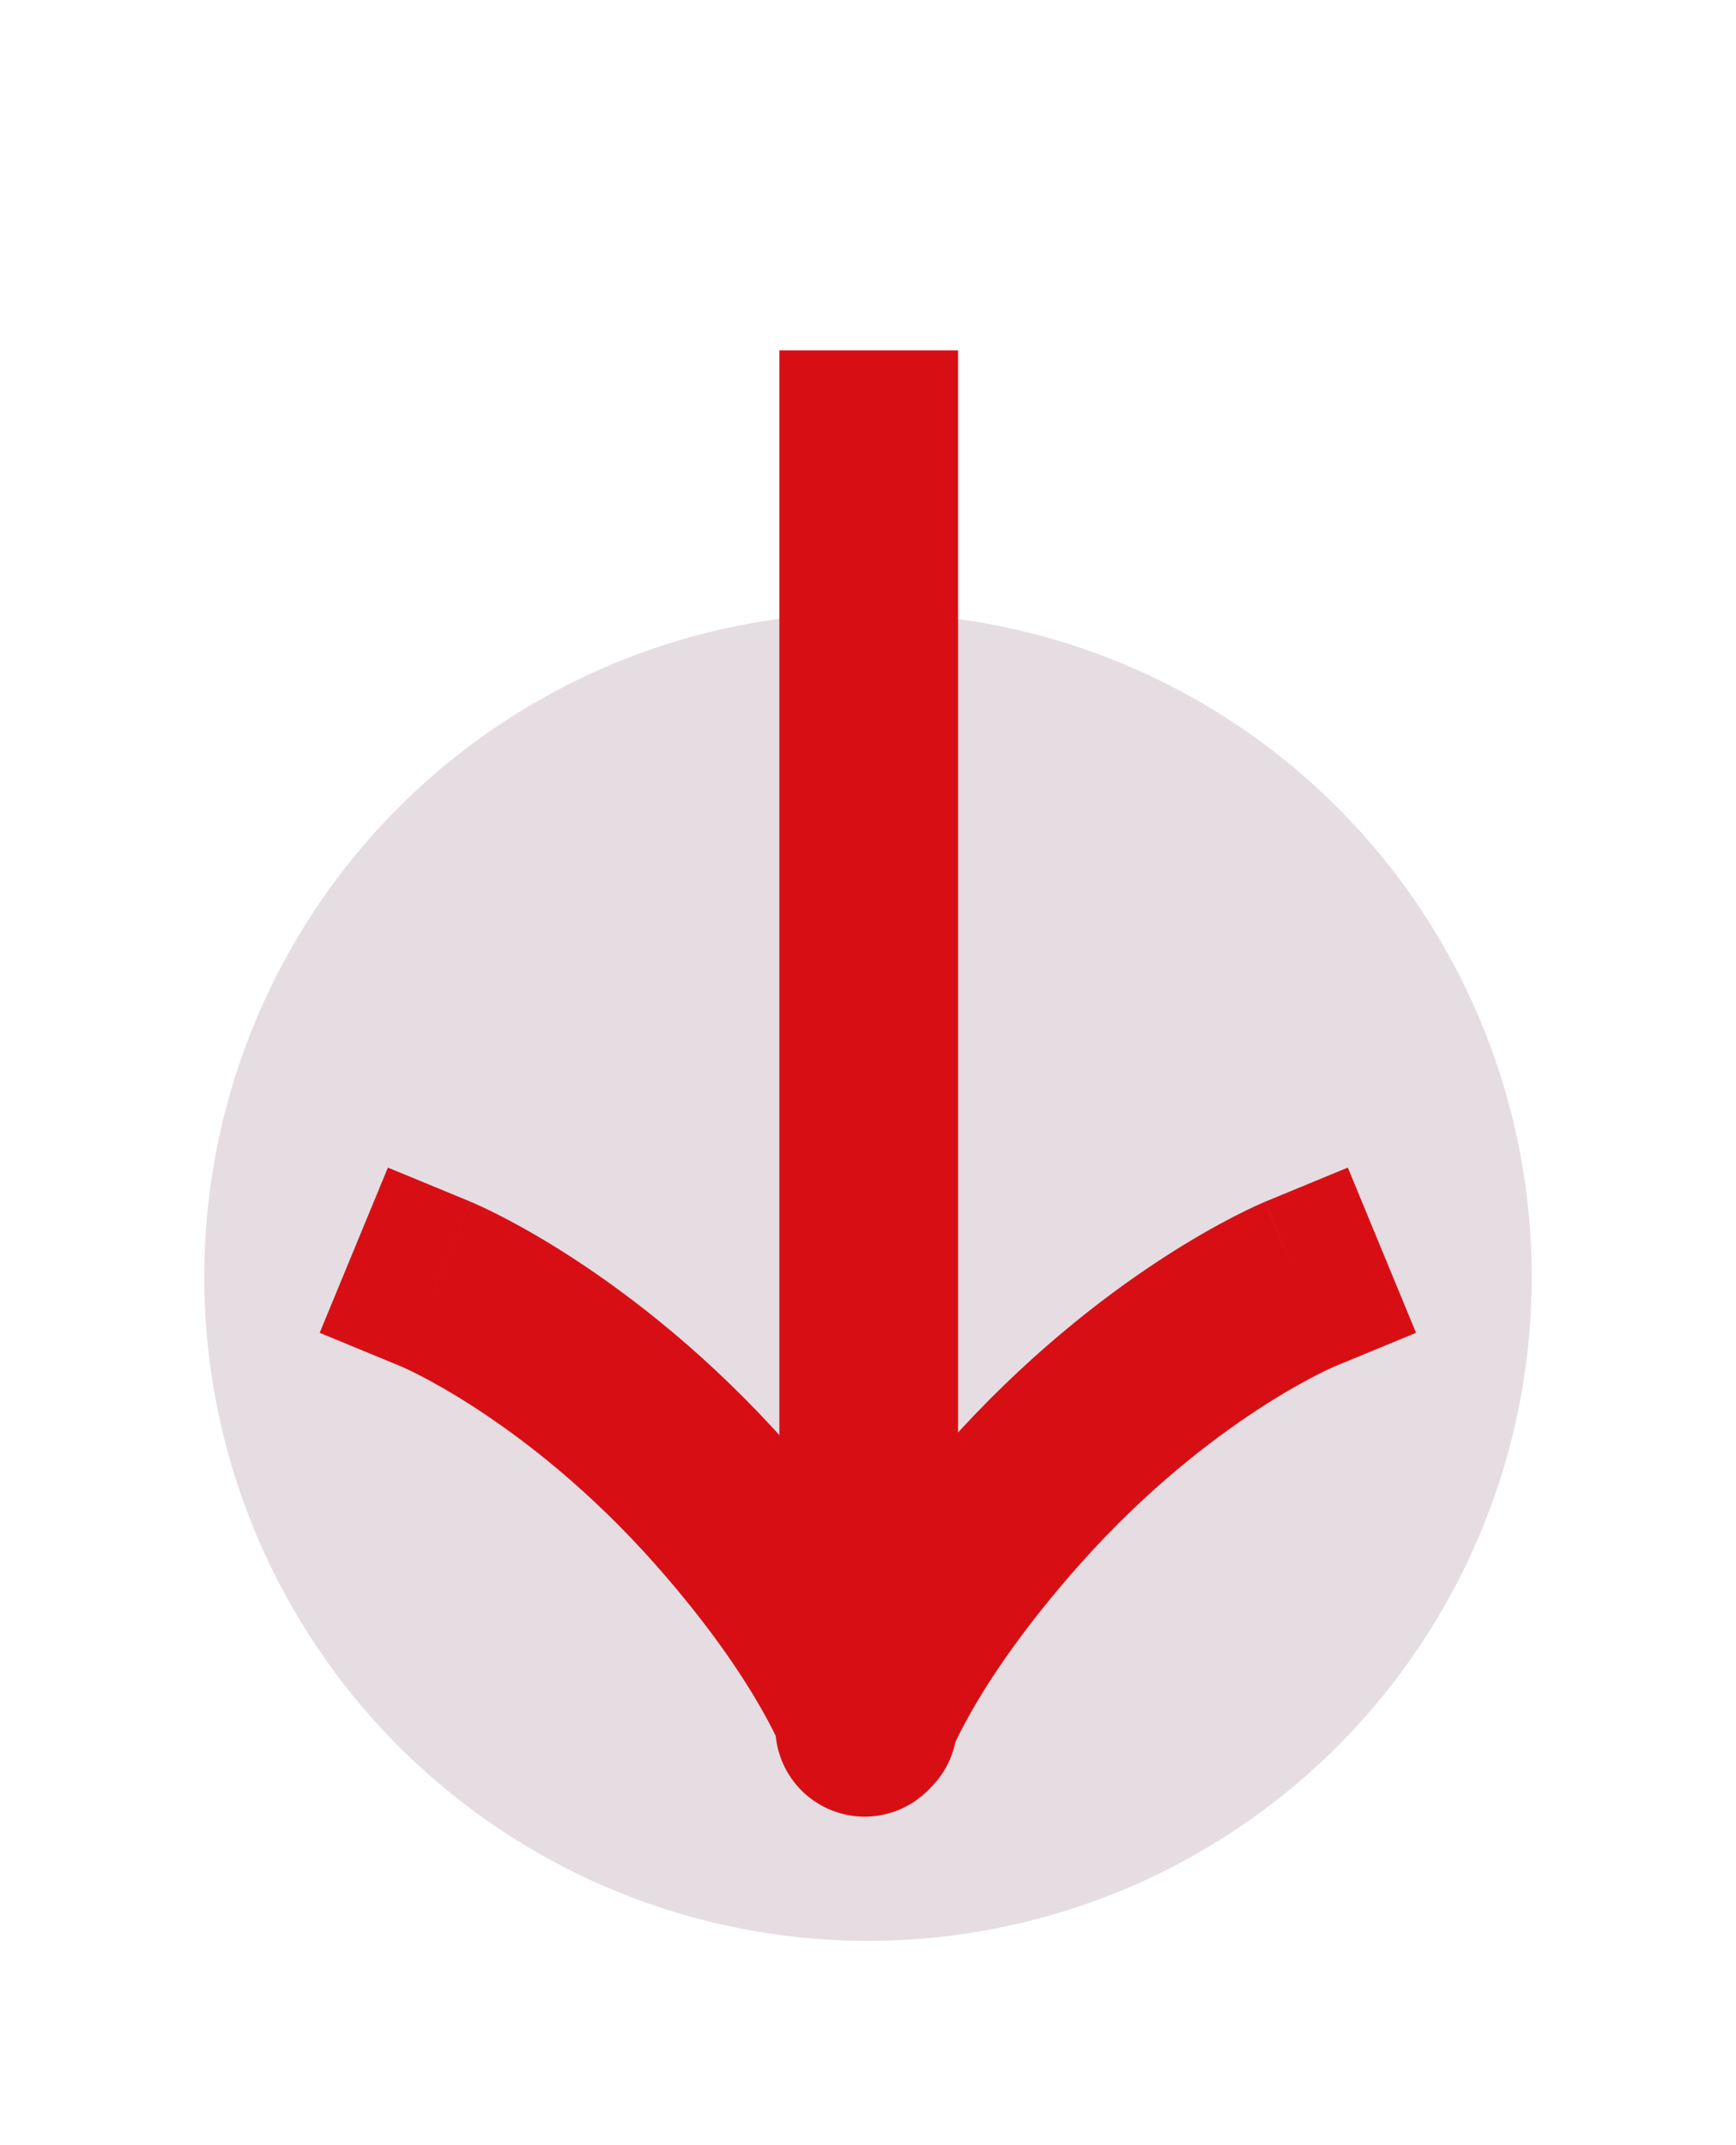
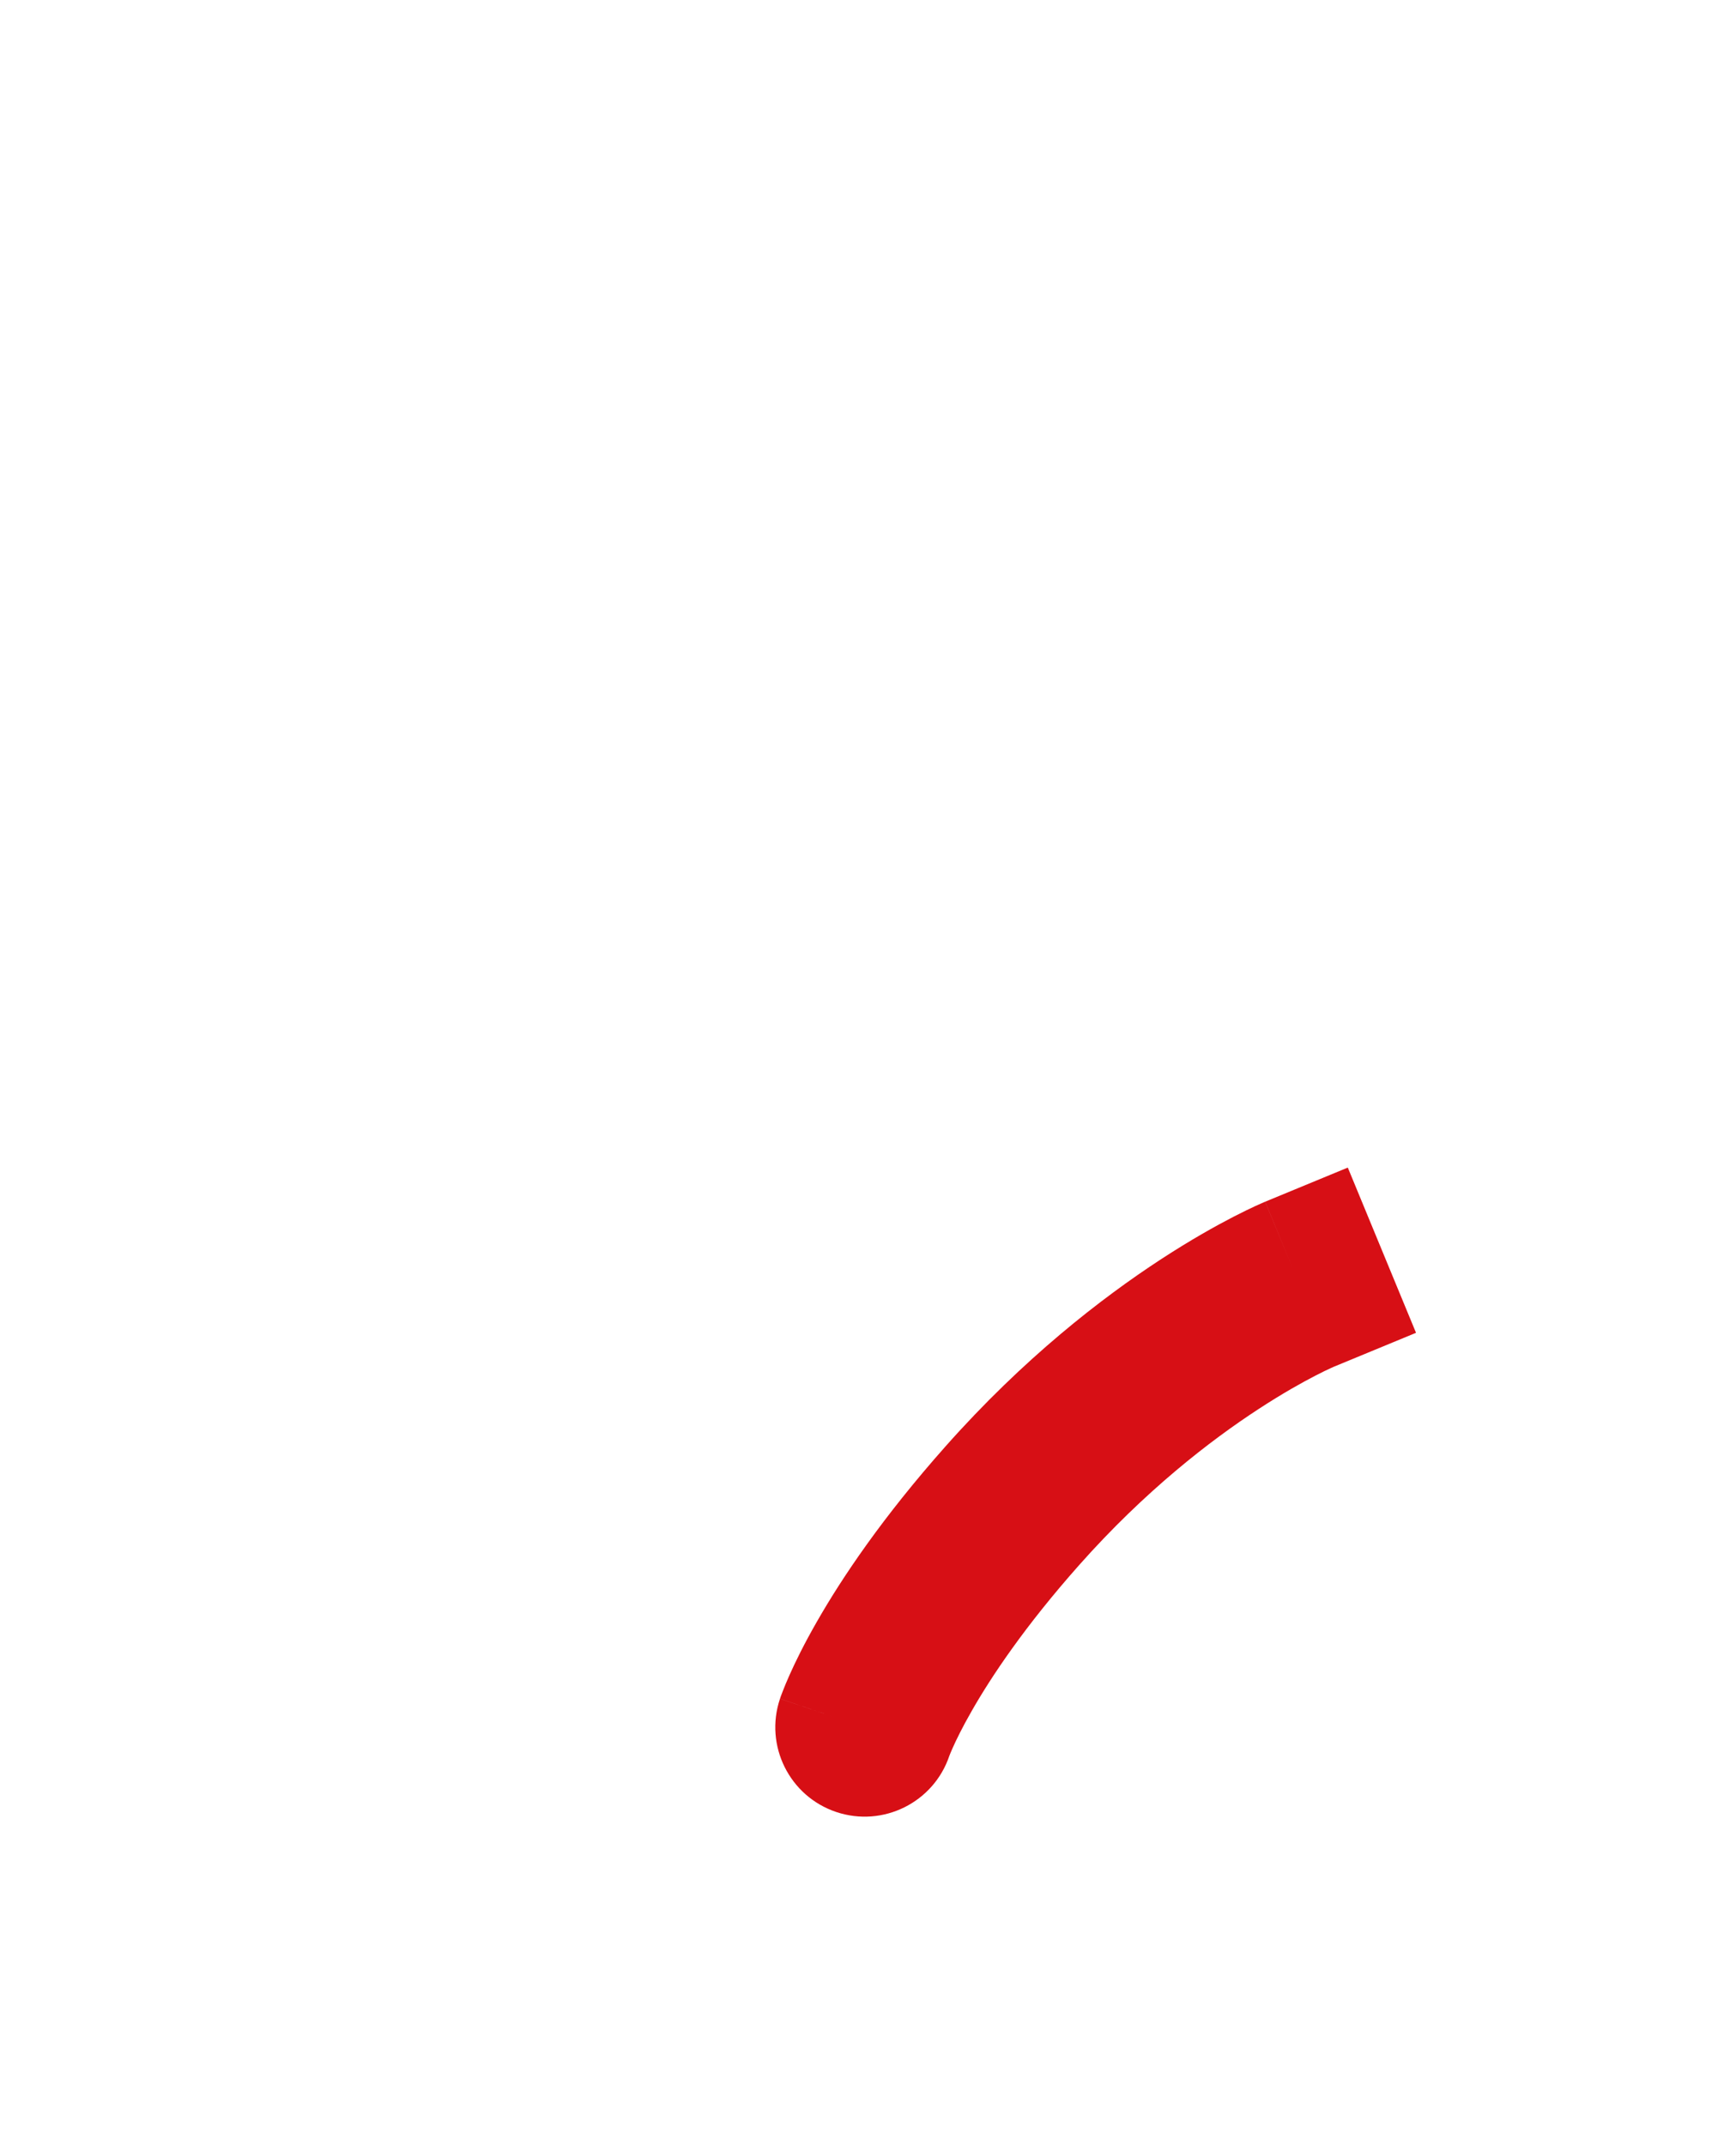
<svg xmlns="http://www.w3.org/2000/svg" width="34" height="42" viewBox="0 0 34 42" fill="none">
-   <circle cx="17" cy="25" r="13" fill="#E6DDE2" />
  <g filter="url(#filter0_d_186_1458)">
    <path d="M26.115 25.763L27.733 25.095L26.397 21.86L24.779 22.528L26.115 25.763ZM19.826 28.481L21.135 29.643L21.135 29.643L19.826 28.481ZM15.276 32.26C14.968 33.177 15.461 34.169 16.378 34.477C17.294 34.784 18.286 34.291 18.594 33.375L15.276 32.26ZM25.447 24.145C24.779 22.528 24.779 22.528 24.778 22.528C24.778 22.528 24.778 22.528 24.777 22.529C24.777 22.529 24.776 22.529 24.775 22.53C24.773 22.53 24.771 22.531 24.77 22.532C24.766 22.534 24.761 22.535 24.756 22.538C24.745 22.542 24.732 22.548 24.716 22.555C24.684 22.569 24.641 22.588 24.589 22.612C24.485 22.66 24.341 22.729 24.164 22.82C23.809 23.003 23.319 23.276 22.738 23.655C21.578 24.412 20.048 25.594 18.517 27.32L21.135 29.643C22.425 28.189 23.705 27.203 24.65 26.587C25.122 26.279 25.509 26.064 25.768 25.931C25.897 25.864 25.994 25.818 26.054 25.791C26.084 25.777 26.104 25.768 26.115 25.763C26.12 25.761 26.123 25.76 26.123 25.76C26.123 25.76 26.122 25.76 26.121 25.76C26.12 25.761 26.119 25.761 26.119 25.761C26.118 25.762 26.117 25.762 26.117 25.762C26.117 25.762 26.116 25.762 26.116 25.762C26.116 25.763 26.115 25.763 25.447 24.145ZM18.517 27.32C17.282 28.711 16.489 29.893 15.996 30.756C15.749 31.187 15.578 31.537 15.464 31.793C15.407 31.921 15.364 32.025 15.334 32.103C15.318 32.142 15.306 32.175 15.296 32.202C15.292 32.215 15.288 32.226 15.284 32.236C15.283 32.241 15.281 32.245 15.28 32.249C15.279 32.252 15.278 32.253 15.278 32.255C15.277 32.256 15.277 32.257 15.277 32.258C15.277 32.258 15.276 32.259 15.276 32.259C15.276 32.26 15.276 32.26 16.935 32.818C18.594 33.375 18.593 33.376 18.593 33.376C18.593 33.376 18.593 33.377 18.593 33.377C18.593 33.378 18.592 33.379 18.592 33.379C18.592 33.381 18.591 33.382 18.591 33.383C18.59 33.386 18.589 33.388 18.589 33.389C18.588 33.392 18.587 33.394 18.587 33.393C18.587 33.393 18.59 33.386 18.595 33.373C18.605 33.346 18.626 33.294 18.66 33.219C18.727 33.068 18.846 32.822 19.034 32.494C19.408 31.839 20.061 30.853 21.135 29.643L18.517 27.32Z" fill="#D70F15" />
-     <path d="M15.264 32.596C15.264 33.562 16.047 34.346 17.014 34.346C17.98 34.346 18.764 33.562 18.764 32.596H15.264ZM18.764 7.61V5.86H15.264V7.61H18.764ZM18.764 32.596V7.61H15.264L15.264 32.596H18.764Z" fill="#D70F15" />
-     <path d="M7.879 25.763L6.261 25.095L7.597 21.86L9.215 22.528L7.879 25.763ZM14.127 28.45L12.818 29.611L12.818 29.611L14.127 28.45ZM18.656 32.197C18.964 33.114 18.47 34.106 17.554 34.413C16.638 34.721 15.646 34.228 15.338 33.312L18.656 32.197ZM8.547 24.146C9.215 22.528 9.215 22.528 9.216 22.529C9.216 22.529 9.216 22.529 9.217 22.529C9.218 22.529 9.218 22.53 9.219 22.53C9.221 22.531 9.223 22.531 9.225 22.532C9.229 22.534 9.233 22.536 9.239 22.538C9.249 22.543 9.262 22.548 9.278 22.555C9.31 22.569 9.352 22.588 9.404 22.612C9.508 22.66 9.651 22.728 9.827 22.819C10.179 23 10.666 23.272 11.243 23.648C12.396 24.4 13.916 25.575 15.436 27.289L12.818 29.611C11.538 28.169 10.268 27.191 9.331 26.58C8.863 26.275 8.48 26.062 8.223 25.93C8.095 25.864 7.999 25.818 7.939 25.791C7.91 25.777 7.89 25.768 7.879 25.763C7.874 25.761 7.871 25.76 7.871 25.76C7.871 25.76 7.872 25.76 7.873 25.761C7.874 25.761 7.875 25.761 7.876 25.762C7.876 25.762 7.877 25.762 7.877 25.762C7.877 25.763 7.878 25.763 7.878 25.763C7.879 25.763 7.879 25.763 8.547 24.146ZM15.436 27.289C16.662 28.671 17.45 29.845 17.94 30.702C18.185 31.13 18.356 31.478 18.469 31.732C18.526 31.859 18.568 31.963 18.599 32.041C18.614 32.08 18.626 32.112 18.635 32.139C18.64 32.152 18.644 32.163 18.648 32.173C18.649 32.178 18.651 32.182 18.652 32.186C18.653 32.188 18.654 32.19 18.654 32.192C18.654 32.193 18.655 32.194 18.655 32.195C18.655 32.195 18.655 32.196 18.655 32.196C18.656 32.197 18.656 32.197 16.997 32.755C15.338 33.312 15.338 33.312 15.338 33.313C15.339 33.313 15.339 33.314 15.339 33.314C15.339 33.315 15.339 33.316 15.34 33.316C15.34 33.318 15.341 33.319 15.341 33.32C15.342 33.322 15.342 33.325 15.343 33.326C15.344 33.329 15.345 33.331 15.345 33.33C15.344 33.33 15.342 33.323 15.337 33.31C15.327 33.284 15.306 33.233 15.273 33.158C15.206 33.009 15.088 32.765 14.902 32.44C14.531 31.79 13.884 30.812 12.818 29.611L15.436 27.289Z" fill="#D70F15" />
  </g>
  <defs>
    <filter id="filter0_d_186_1458" x="0.262" y="0.86" width="33.471" height="40.708" filterUnits="userSpaceOnUse" color-interpolation-filters="sRGB">
      <feFlood flood-opacity="0" result="BackgroundImageFix" />
      <feColorMatrix in="SourceAlpha" type="matrix" values="0 0 0 0 0 0 0 0 0 0 0 0 0 0 0 0 0 0 127 0" result="hardAlpha" />
      <feOffset dy="1" />
      <feGaussianBlur stdDeviation="3" />
      <feComposite in2="hardAlpha" operator="out" />
      <feColorMatrix type="matrix" values="0 0 0 0 0.843 0 0 0 0 0.059 0 0 0 0 0.082 0 0 0 0.35 0" />
      <feBlend mode="normal" in2="BackgroundImageFix" result="effect1_dropShadow_186_1458" />
      <feBlend mode="normal" in="SourceGraphic" in2="effect1_dropShadow_186_1458" result="shape" />
    </filter>
  </defs>
</svg>